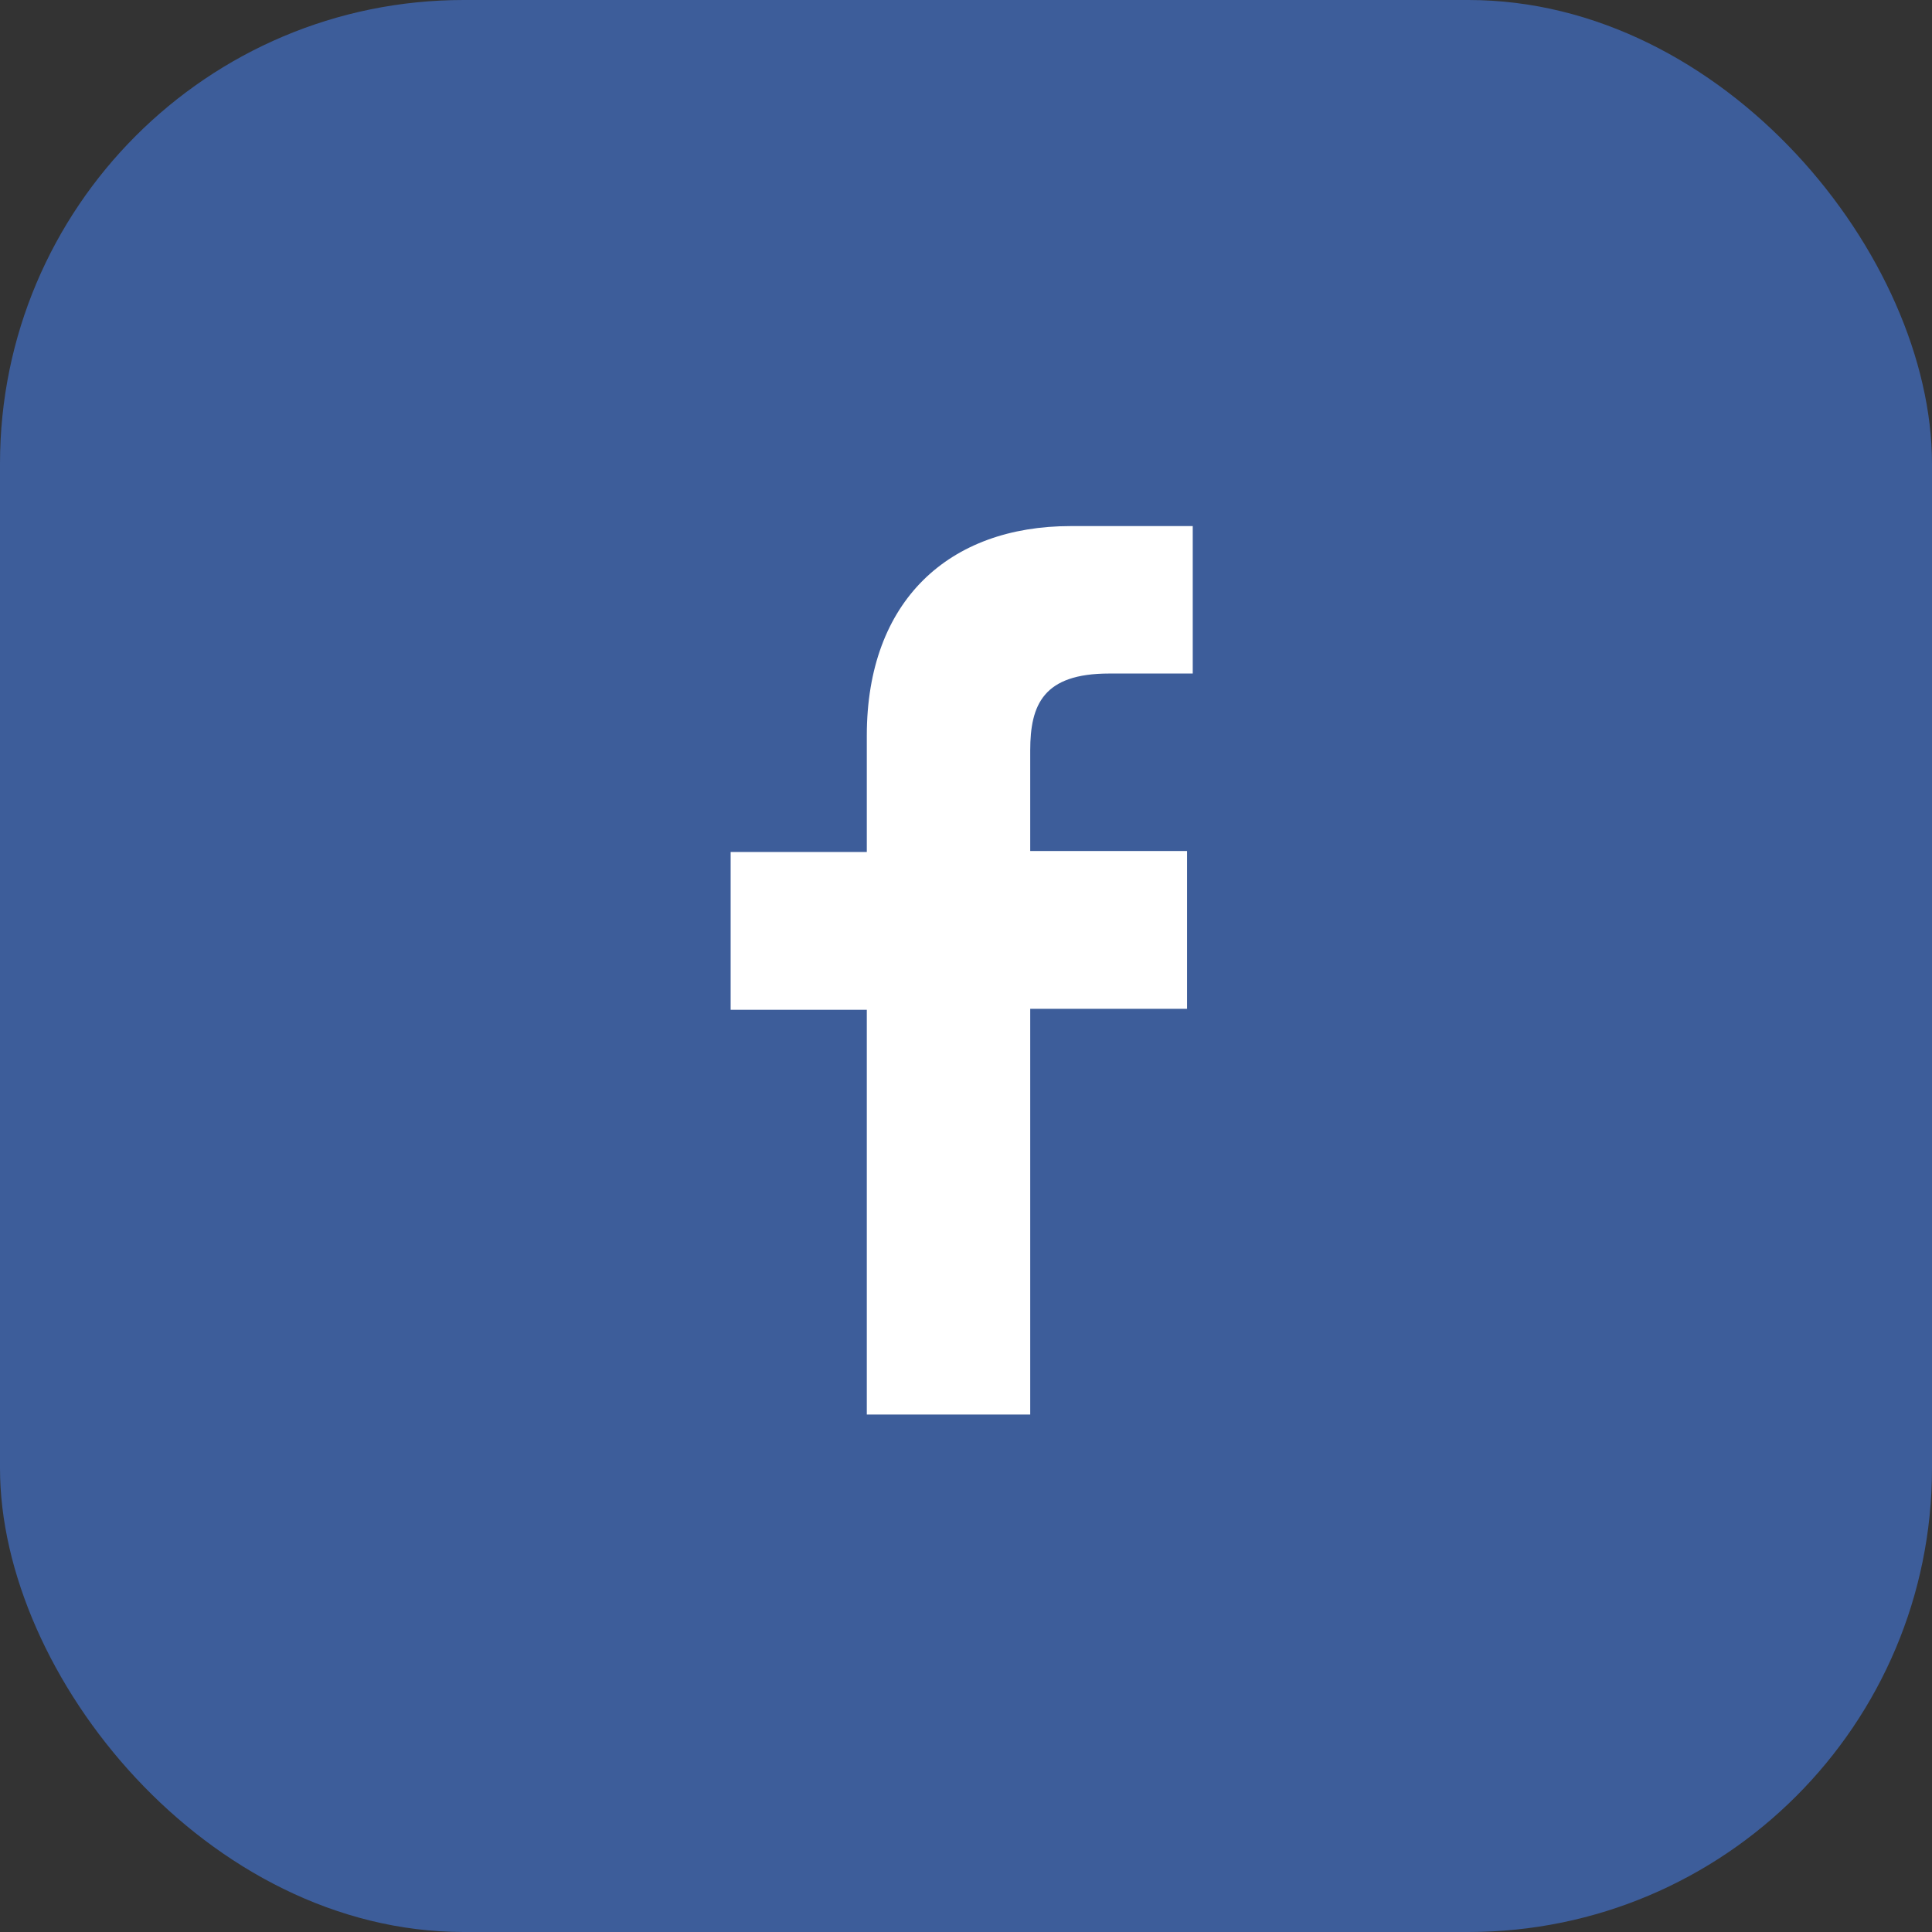
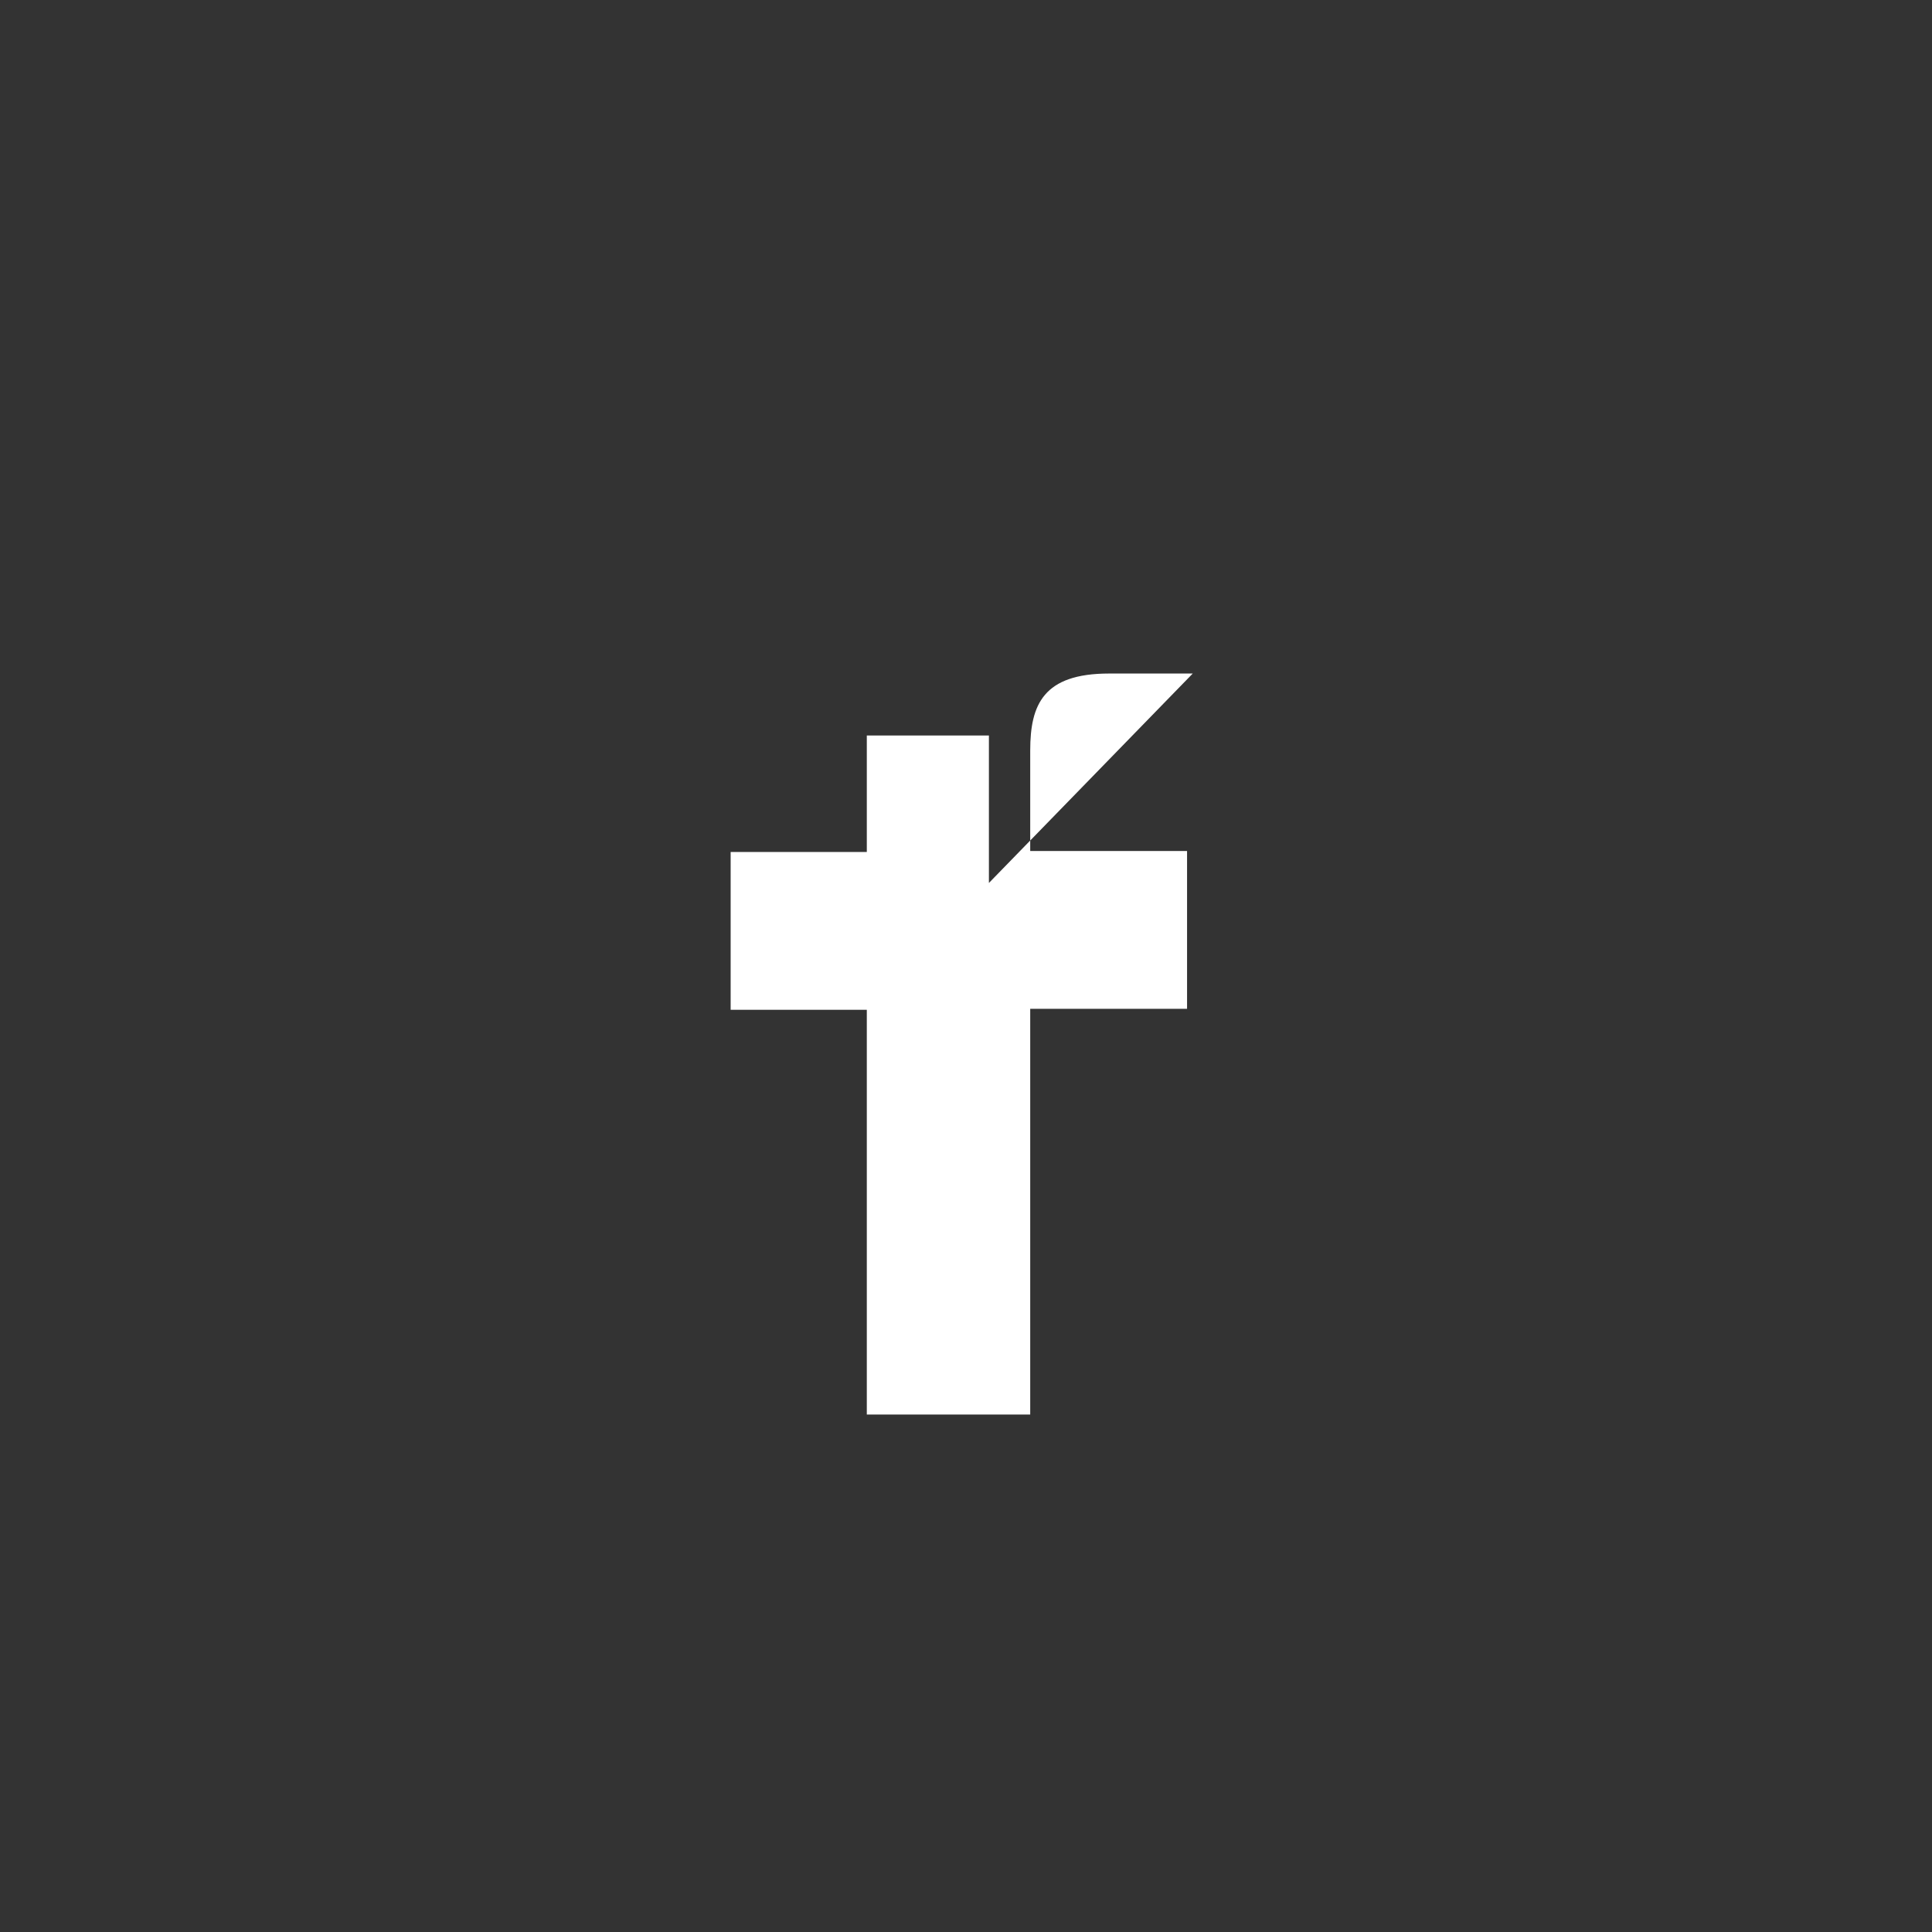
<svg xmlns="http://www.w3.org/2000/svg" width="50" height="50" viewBox="0 0 50 50">
  <rect x="0" y="0" width="50" height="50" fill="#333333" stroke="none" />
  <g transform="translate(0 0.224)">
-     <rect width="50" height="50" rx="12" transform="translate(0 -0.224)" fill="#3d5d9a" />
-     <path d="M-667.057,481.642h-2.164c-1.7,0-2.042.8-2.042,1.993v2.6h4.059v4.084h-4.059v10.5h-4.229V490.344h-3.524V486.26h3.524v-3.014c0-3.5,2.139-5.42,5.275-5.42h3.16v3.816Z" transform="translate(697.925 -464.435)" fill="#fff" />
+     <path d="M-667.057,481.642h-2.164c-1.7,0-2.042.8-2.042,1.993v2.6h4.059v4.084h-4.059v10.5h-4.229V490.344h-3.524V486.26h3.524v-3.014h3.16v3.816Z" transform="translate(697.925 -464.435)" fill="#fff" />
  </g>
</svg>